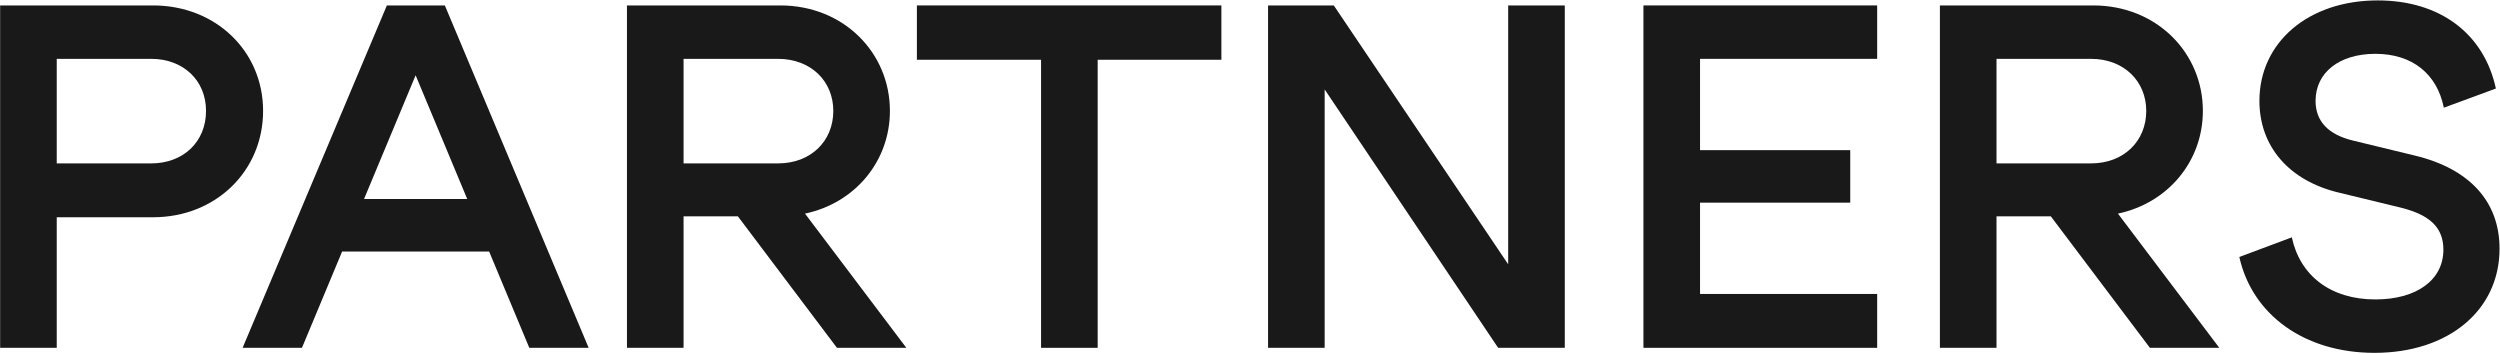
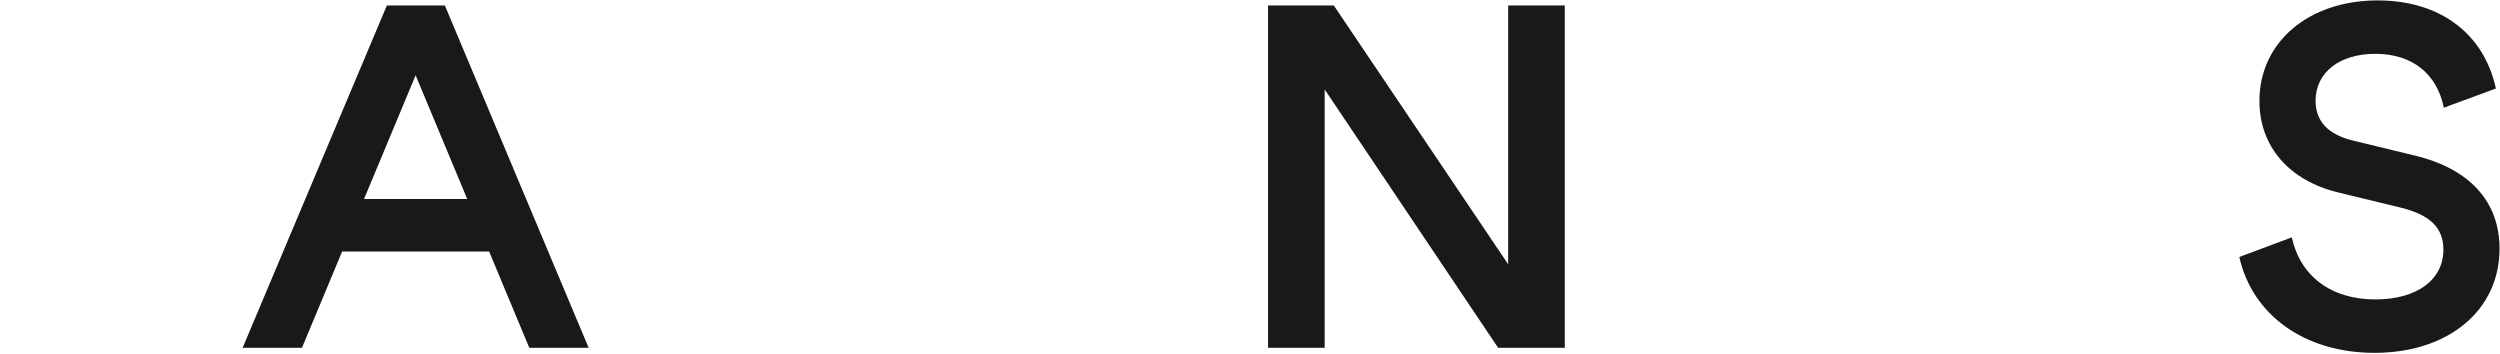
<svg xmlns="http://www.w3.org/2000/svg" width="1150" height="163" viewBox="0 0 1150 163" fill="none">
-   <path d="M0.061 2.5V160H26.101V99.94H70.411C99.18 99.94 121.021 78.73 121.021 51.01C121.021 23.5 99.18 2.5 70.411 2.5H0.061ZM26.101 75.16V27.07H69.57C84.27 27.07 94.77 36.94 94.77 51.01C94.77 65.29 84.27 75.16 69.57 75.16H26.101Z" fill="#191919" />
  <path d="M225 115.69L243.48 160H270.78L204.63 2.5H177.96L111.6 160H138.9L157.38 115.69H225ZM214.92 91.54H167.46L191.19 34.63L214.92 91.54Z" fill="#191919" />
-   <path d="M370.3 98.26C393.19 93.43 409.36 74.32 409.36 51.01C409.36 24.13 387.94 2.5 358.96 2.5H288.4V160H314.44V99.52H339.43L385 160H416.92L370.3 98.26ZM357.91 27.07C373.03 27.07 383.32 37.36 383.32 51.01C383.32 64.87 373.03 75.16 357.91 75.16H314.44V27.07H357.91Z" fill="#191919" />
-   <path d="M478.887 160H504.927V27.49H561.837V2.5H421.767V27.49H478.887V160Z" fill="#191919" />
  <path d="M609.343 41.14L689.143 160H719.803V2.5H693.763V121.57L613.543 2.5H583.303V160H609.343V41.14Z" fill="#191919" />
-   <path d="M782.018 135.22V93.22H851.109V69.07H782.018V27.07H863.499V2.5H755.979V160H863.499V135.22H782.018Z" fill="#191919" />
-   <path d="M974.255 98.26C997.146 93.43 1013.32 74.32 1013.32 51.01C1013.32 24.13 991.895 2.5 962.915 2.5H892.355V160H918.395V99.52H943.385L988.955 160H1020.88L974.255 98.26ZM961.865 27.07C976.985 27.07 987.275 37.36 987.275 51.01C987.275 64.87 976.985 75.16 961.865 75.16H918.395V27.07H961.865Z" fill="#191919" />
  <path d="M1092.25 162.31C1126.48 162.31 1149.79 142.57 1149.79 114.43C1149.79 92.8 1136.14 77.68 1110.94 71.59L1082.38 64.66C1071.04 61.93 1065.16 55.84 1065.16 46.39C1065.16 33.37 1076.08 24.76 1092.67 24.76C1109.68 24.76 1121.02 34 1124.17 49.54L1148.11 40.72C1142.65 15.52 1122.49 0.19 1093.72 0.19C1061.8 0.19 1039.33 19.51 1039.33 46.39C1039.33 67.39 1052.98 83.14 1075.87 88.6L1104.43 95.53C1117.87 98.89 1123.96 104.77 1123.96 114.85C1123.96 128.71 1111.78 137.74 1092.67 137.74C1072.09 137.74 1058.02 126.82 1054.24 109.18L1030.09 118.21C1035.97 144.67 1059.91 162.31 1092.25 162.31Z" fill="#191919" />
</svg>